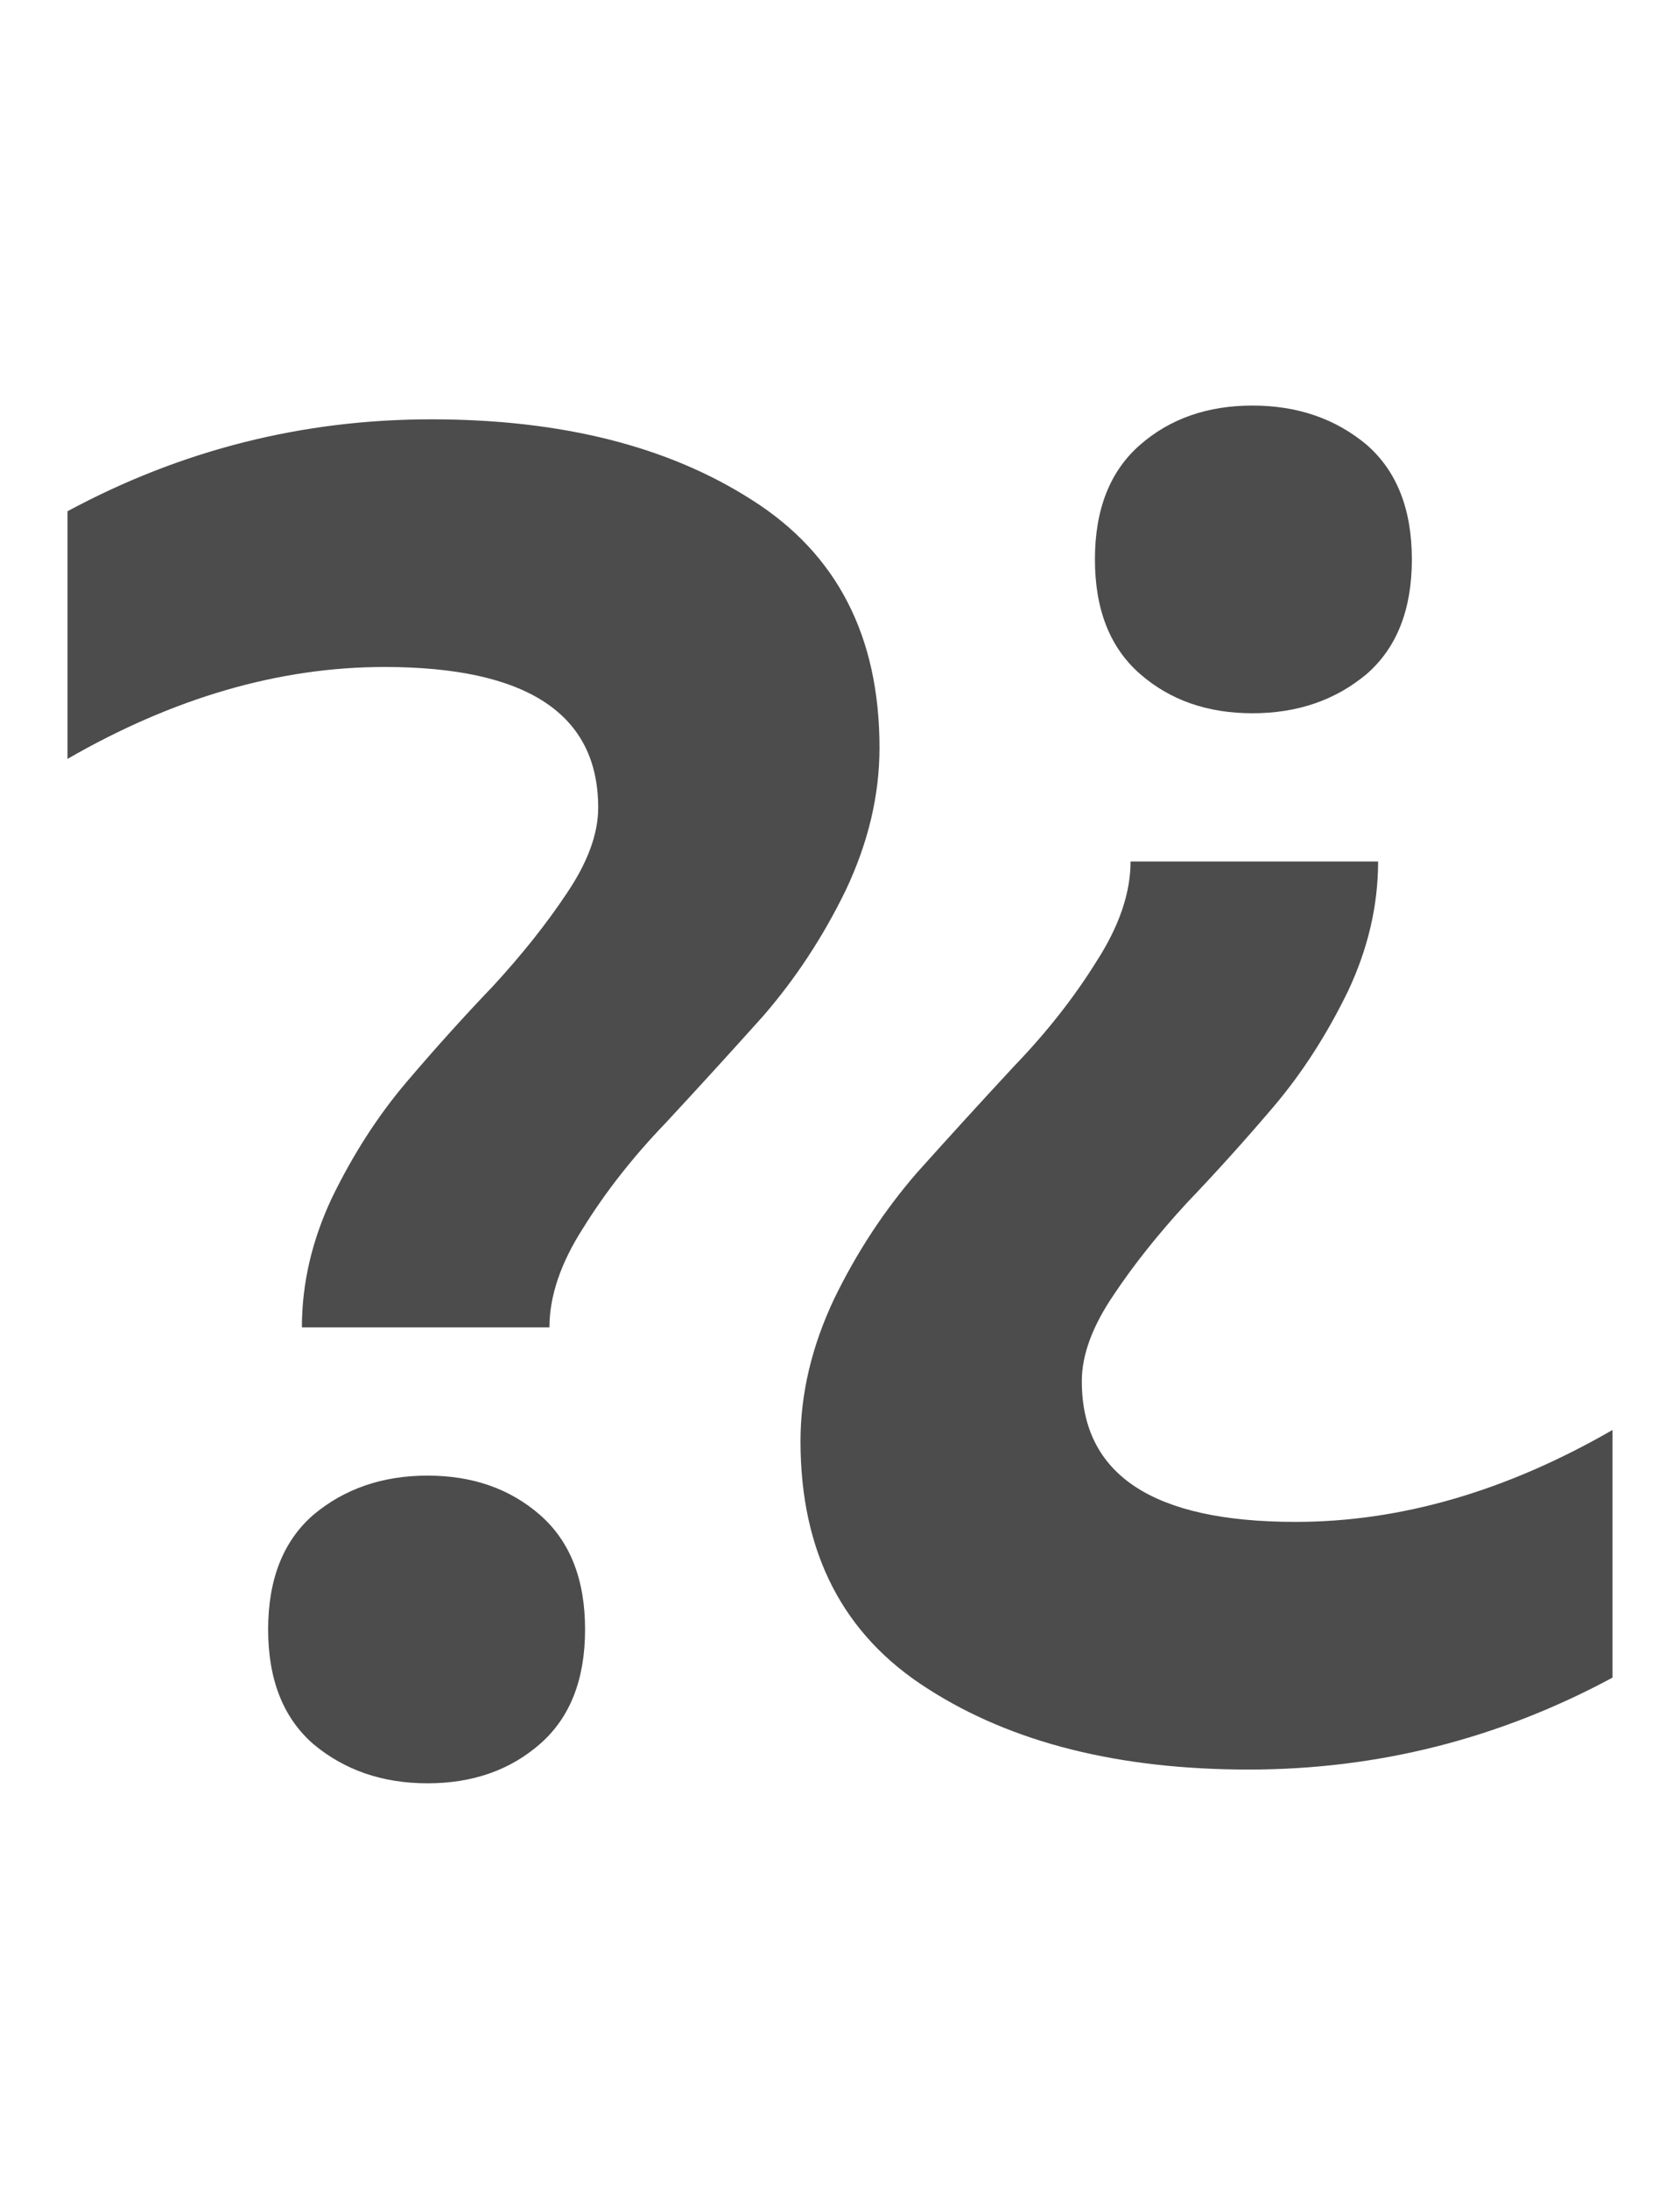
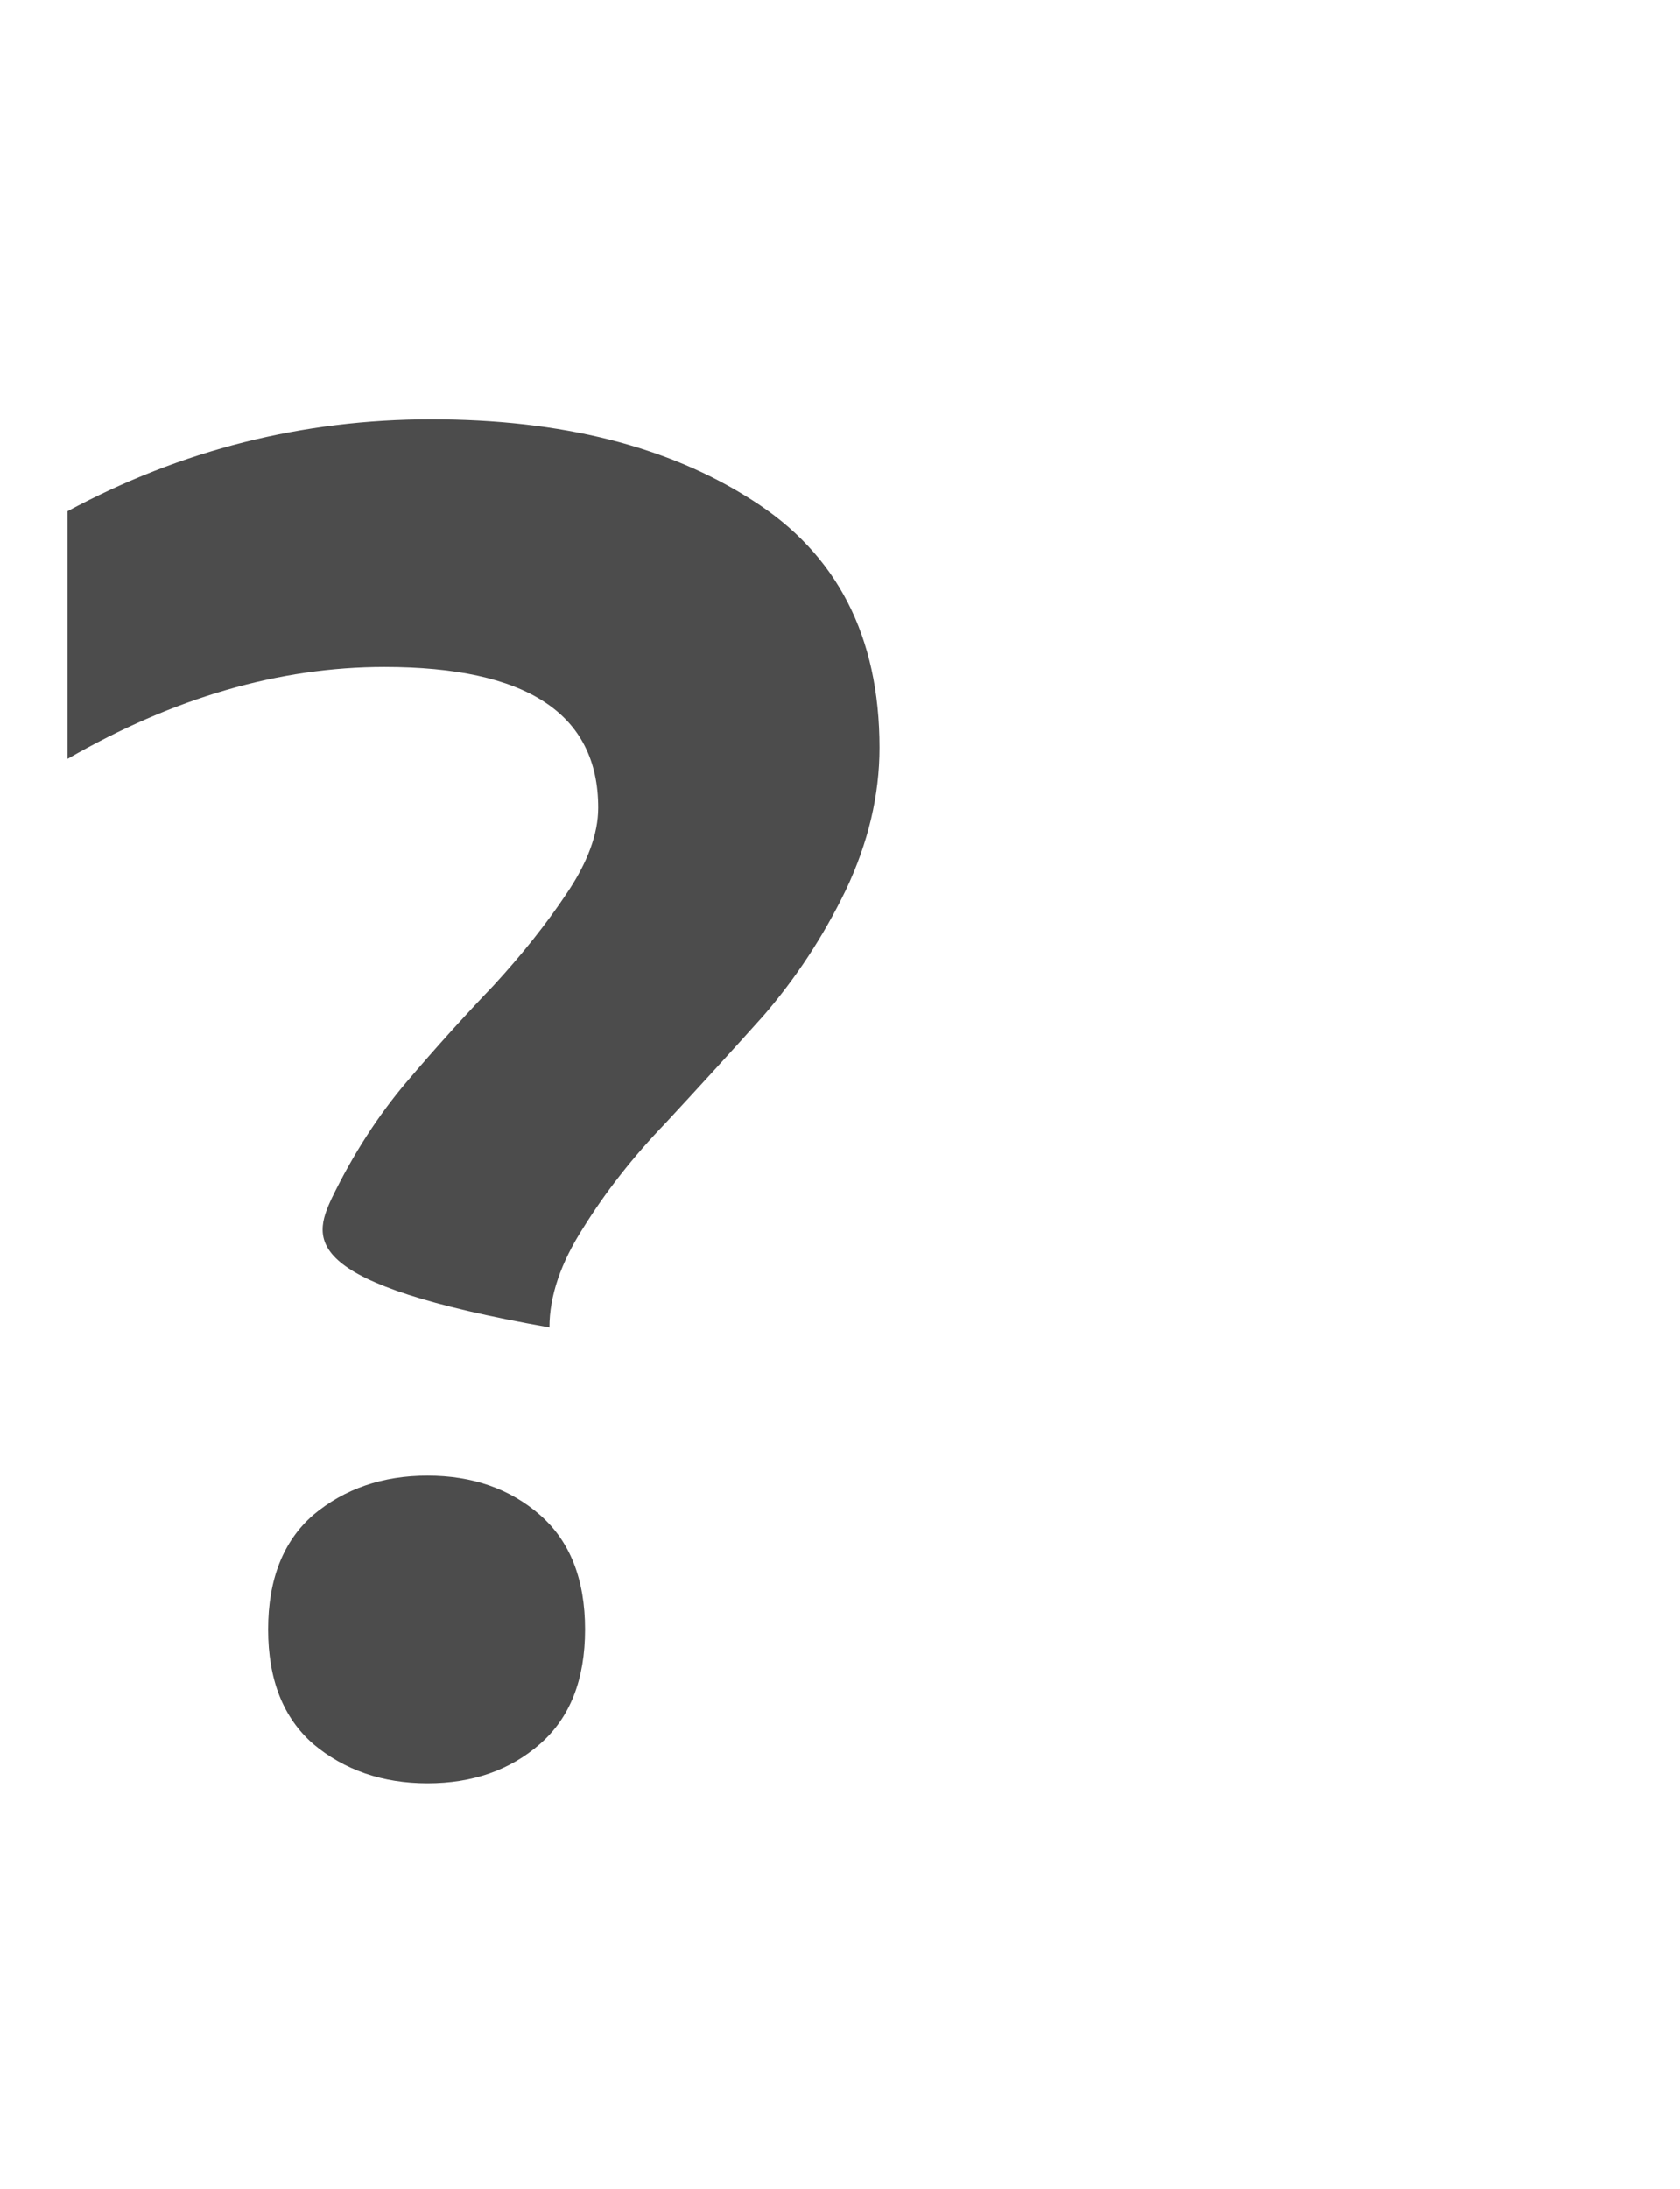
<svg xmlns="http://www.w3.org/2000/svg" width="43" height="56" viewBox="0 0 43 56" fill="none">
-   <path opacity="0.7" d="M14.063 33.96H7.727C7.727 32.84 7.983 31.736 8.495 30.648C9.039 29.528 9.679 28.536 10.415 27.672C11.151 26.808 11.887 25.992 12.623 25.224C13.359 24.424 13.983 23.64 14.495 22.872C15.039 22.072 15.311 21.336 15.311 20.664C15.311 18.264 13.487 17.064 9.839 17.064C7.151 17.064 4.447 17.848 1.727 19.416V13.08C4.639 11.512 7.743 10.728 11.039 10.728C14.367 10.728 17.103 11.416 19.247 12.792C21.423 14.168 22.511 16.28 22.511 19.128C22.511 20.344 22.223 21.56 21.647 22.776C21.071 23.96 20.367 25.032 19.535 25.992C18.703 26.92 17.871 27.832 17.039 28.728C16.207 29.592 15.503 30.488 14.927 31.416C14.351 32.312 14.063 33.16 14.063 33.96ZM13.823 38.76C14.591 39.432 14.975 40.408 14.975 41.688C14.975 42.968 14.591 43.944 13.823 44.616C13.055 45.288 12.095 45.624 10.943 45.624C9.791 45.624 8.815 45.288 8.015 44.616C7.247 43.944 6.863 42.968 6.863 41.688C6.863 40.408 7.247 39.432 8.015 38.76C8.815 38.088 9.791 37.752 10.943 37.752C12.095 37.752 13.055 38.088 13.823 38.76Z" fill="black" />
-   <path opacity="0.7" d="M28.937 22.04L35.273 22.04C35.273 23.16 35.017 24.264 34.505 25.352C33.961 26.472 33.321 27.464 32.585 28.328C31.849 29.192 31.113 30.008 30.377 30.776C29.641 31.576 29.017 32.36 28.505 33.128C27.961 33.928 27.689 34.664 27.689 35.336C27.689 37.736 29.513 38.936 33.161 38.936C35.849 38.936 38.553 38.152 41.273 36.584L41.273 42.92C38.361 44.488 35.257 45.272 31.961 45.272C28.633 45.272 25.897 44.584 23.753 43.208C21.577 41.832 20.489 39.72 20.489 36.872C20.489 35.656 20.777 34.44 21.353 33.224C21.929 32.04 22.633 30.968 23.465 30.008C24.297 29.08 25.129 28.168 25.961 27.272C26.793 26.408 27.497 25.512 28.073 24.584C28.649 23.688 28.937 22.84 28.937 22.04ZM29.177 17.24C28.409 16.568 28.025 15.592 28.025 14.312C28.025 13.032 28.409 12.056 29.177 11.384C29.945 10.712 30.905 10.376 32.057 10.376C33.209 10.376 34.185 10.712 34.985 11.384C35.753 12.056 36.137 13.032 36.137 14.312C36.137 15.592 35.753 16.568 34.985 17.24C34.185 17.912 33.209 18.248 32.057 18.248C30.905 18.248 29.945 17.912 29.177 17.24Z" fill="black" />
+   <path opacity="0.7" d="M14.063 33.96C7.727 32.84 7.983 31.736 8.495 30.648C9.039 29.528 9.679 28.536 10.415 27.672C11.151 26.808 11.887 25.992 12.623 25.224C13.359 24.424 13.983 23.64 14.495 22.872C15.039 22.072 15.311 21.336 15.311 20.664C15.311 18.264 13.487 17.064 9.839 17.064C7.151 17.064 4.447 17.848 1.727 19.416V13.08C4.639 11.512 7.743 10.728 11.039 10.728C14.367 10.728 17.103 11.416 19.247 12.792C21.423 14.168 22.511 16.28 22.511 19.128C22.511 20.344 22.223 21.56 21.647 22.776C21.071 23.96 20.367 25.032 19.535 25.992C18.703 26.92 17.871 27.832 17.039 28.728C16.207 29.592 15.503 30.488 14.927 31.416C14.351 32.312 14.063 33.16 14.063 33.96ZM13.823 38.76C14.591 39.432 14.975 40.408 14.975 41.688C14.975 42.968 14.591 43.944 13.823 44.616C13.055 45.288 12.095 45.624 10.943 45.624C9.791 45.624 8.815 45.288 8.015 44.616C7.247 43.944 6.863 42.968 6.863 41.688C6.863 40.408 7.247 39.432 8.015 38.76C8.815 38.088 9.791 37.752 10.943 37.752C12.095 37.752 13.055 38.088 13.823 38.76Z" fill="black" />
</svg>